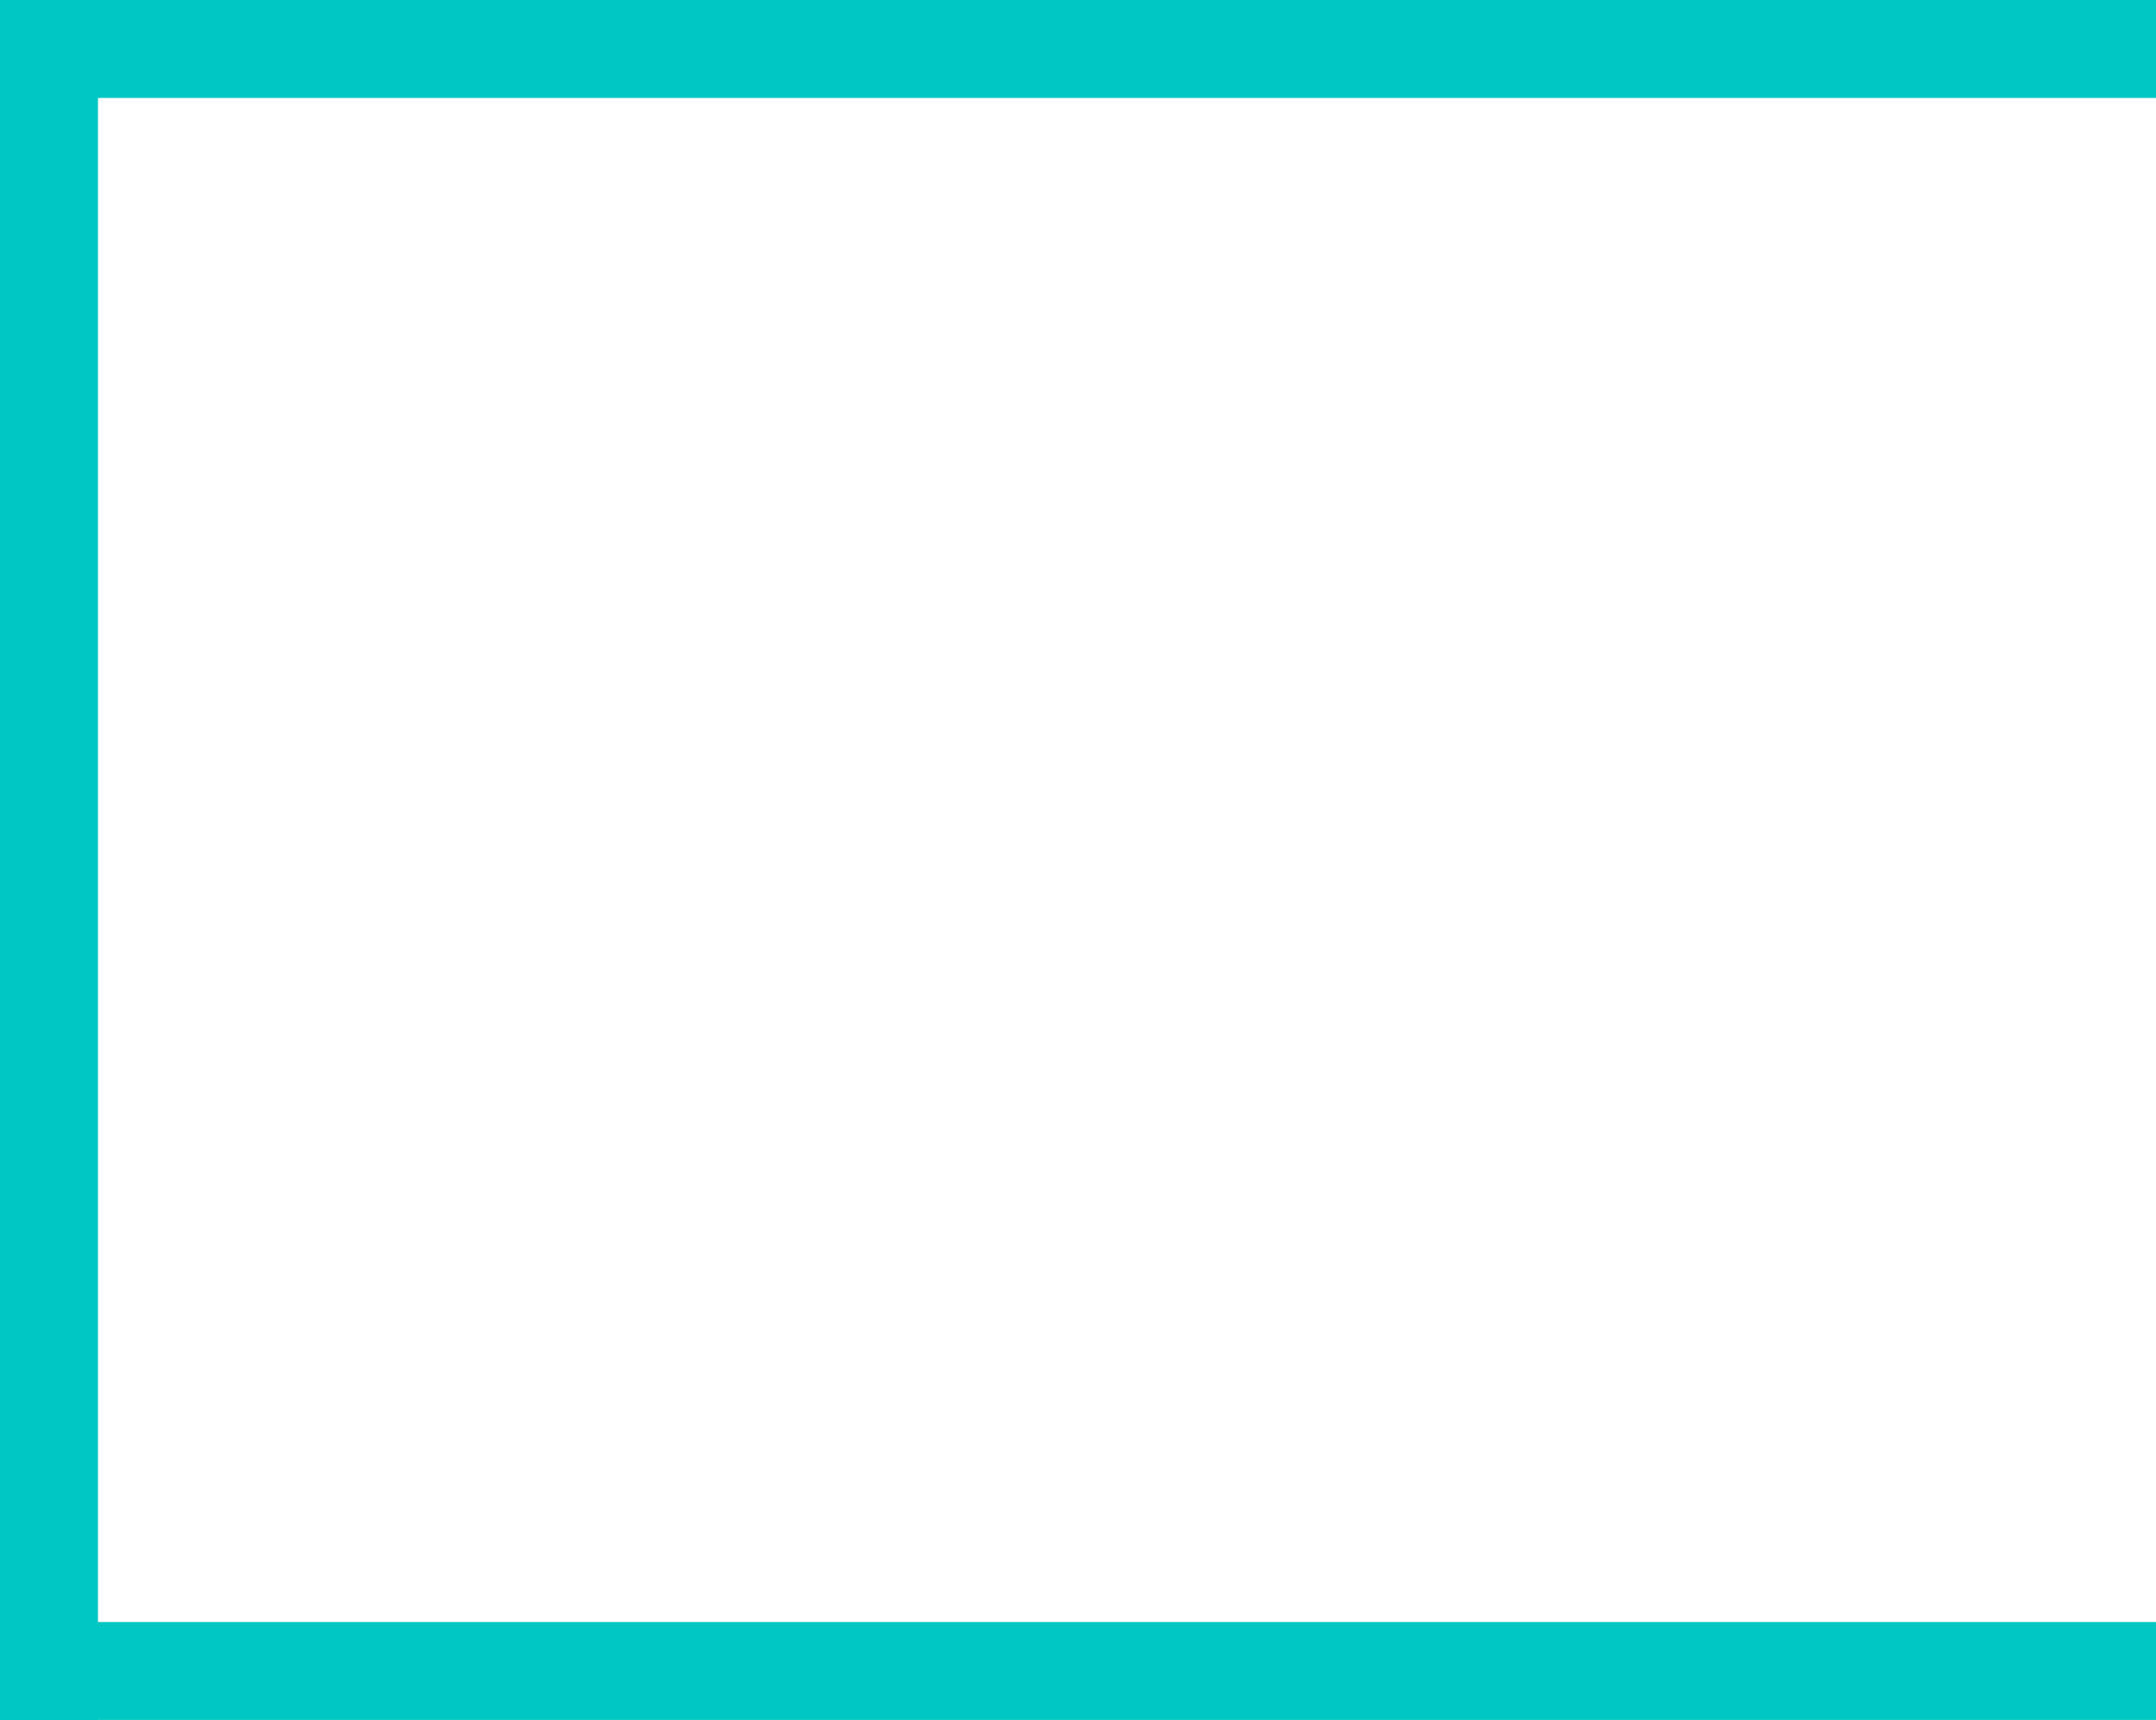
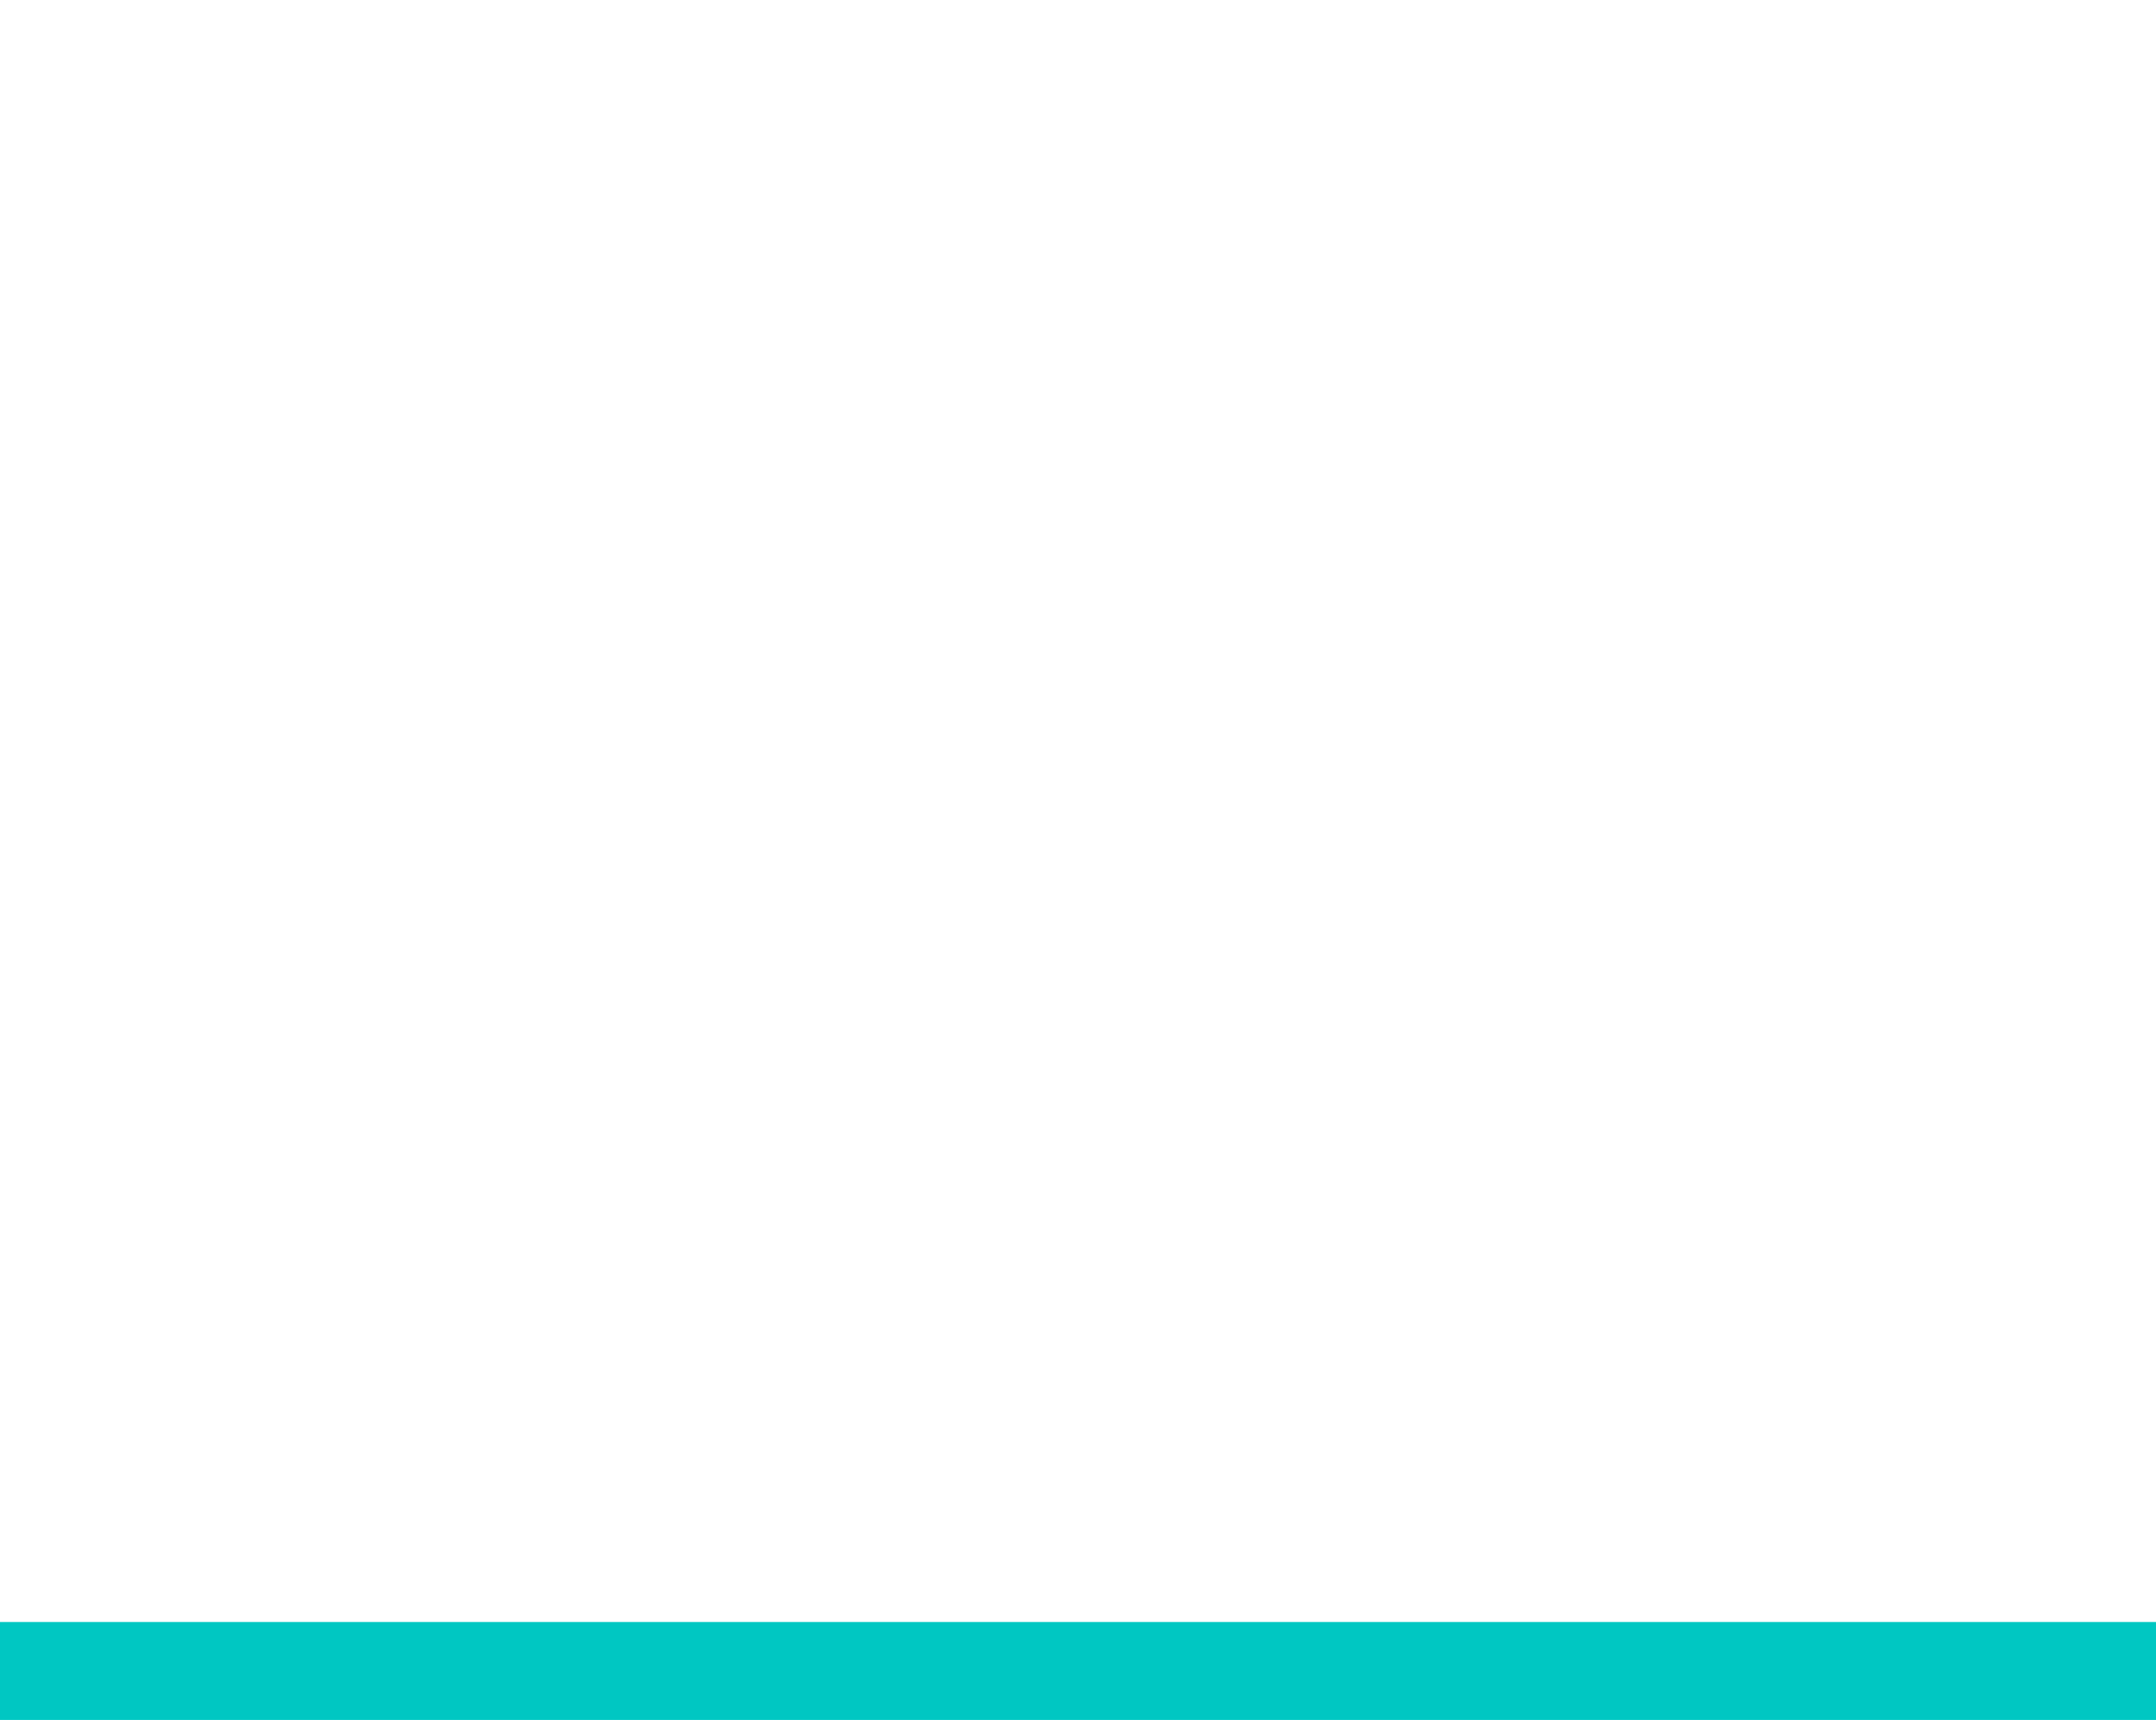
<svg xmlns="http://www.w3.org/2000/svg" width="396" height="316" viewBox="0 0 396 316" fill="none">
-   <rect width="396" height="18" fill="#00C7C2" />
  <rect y="298" width="396" height="18" fill="#00C7C2" />
-   <rect y="316" width="316" height="18" transform="rotate(-90 0 316)" fill="#00C7C2" />
</svg>